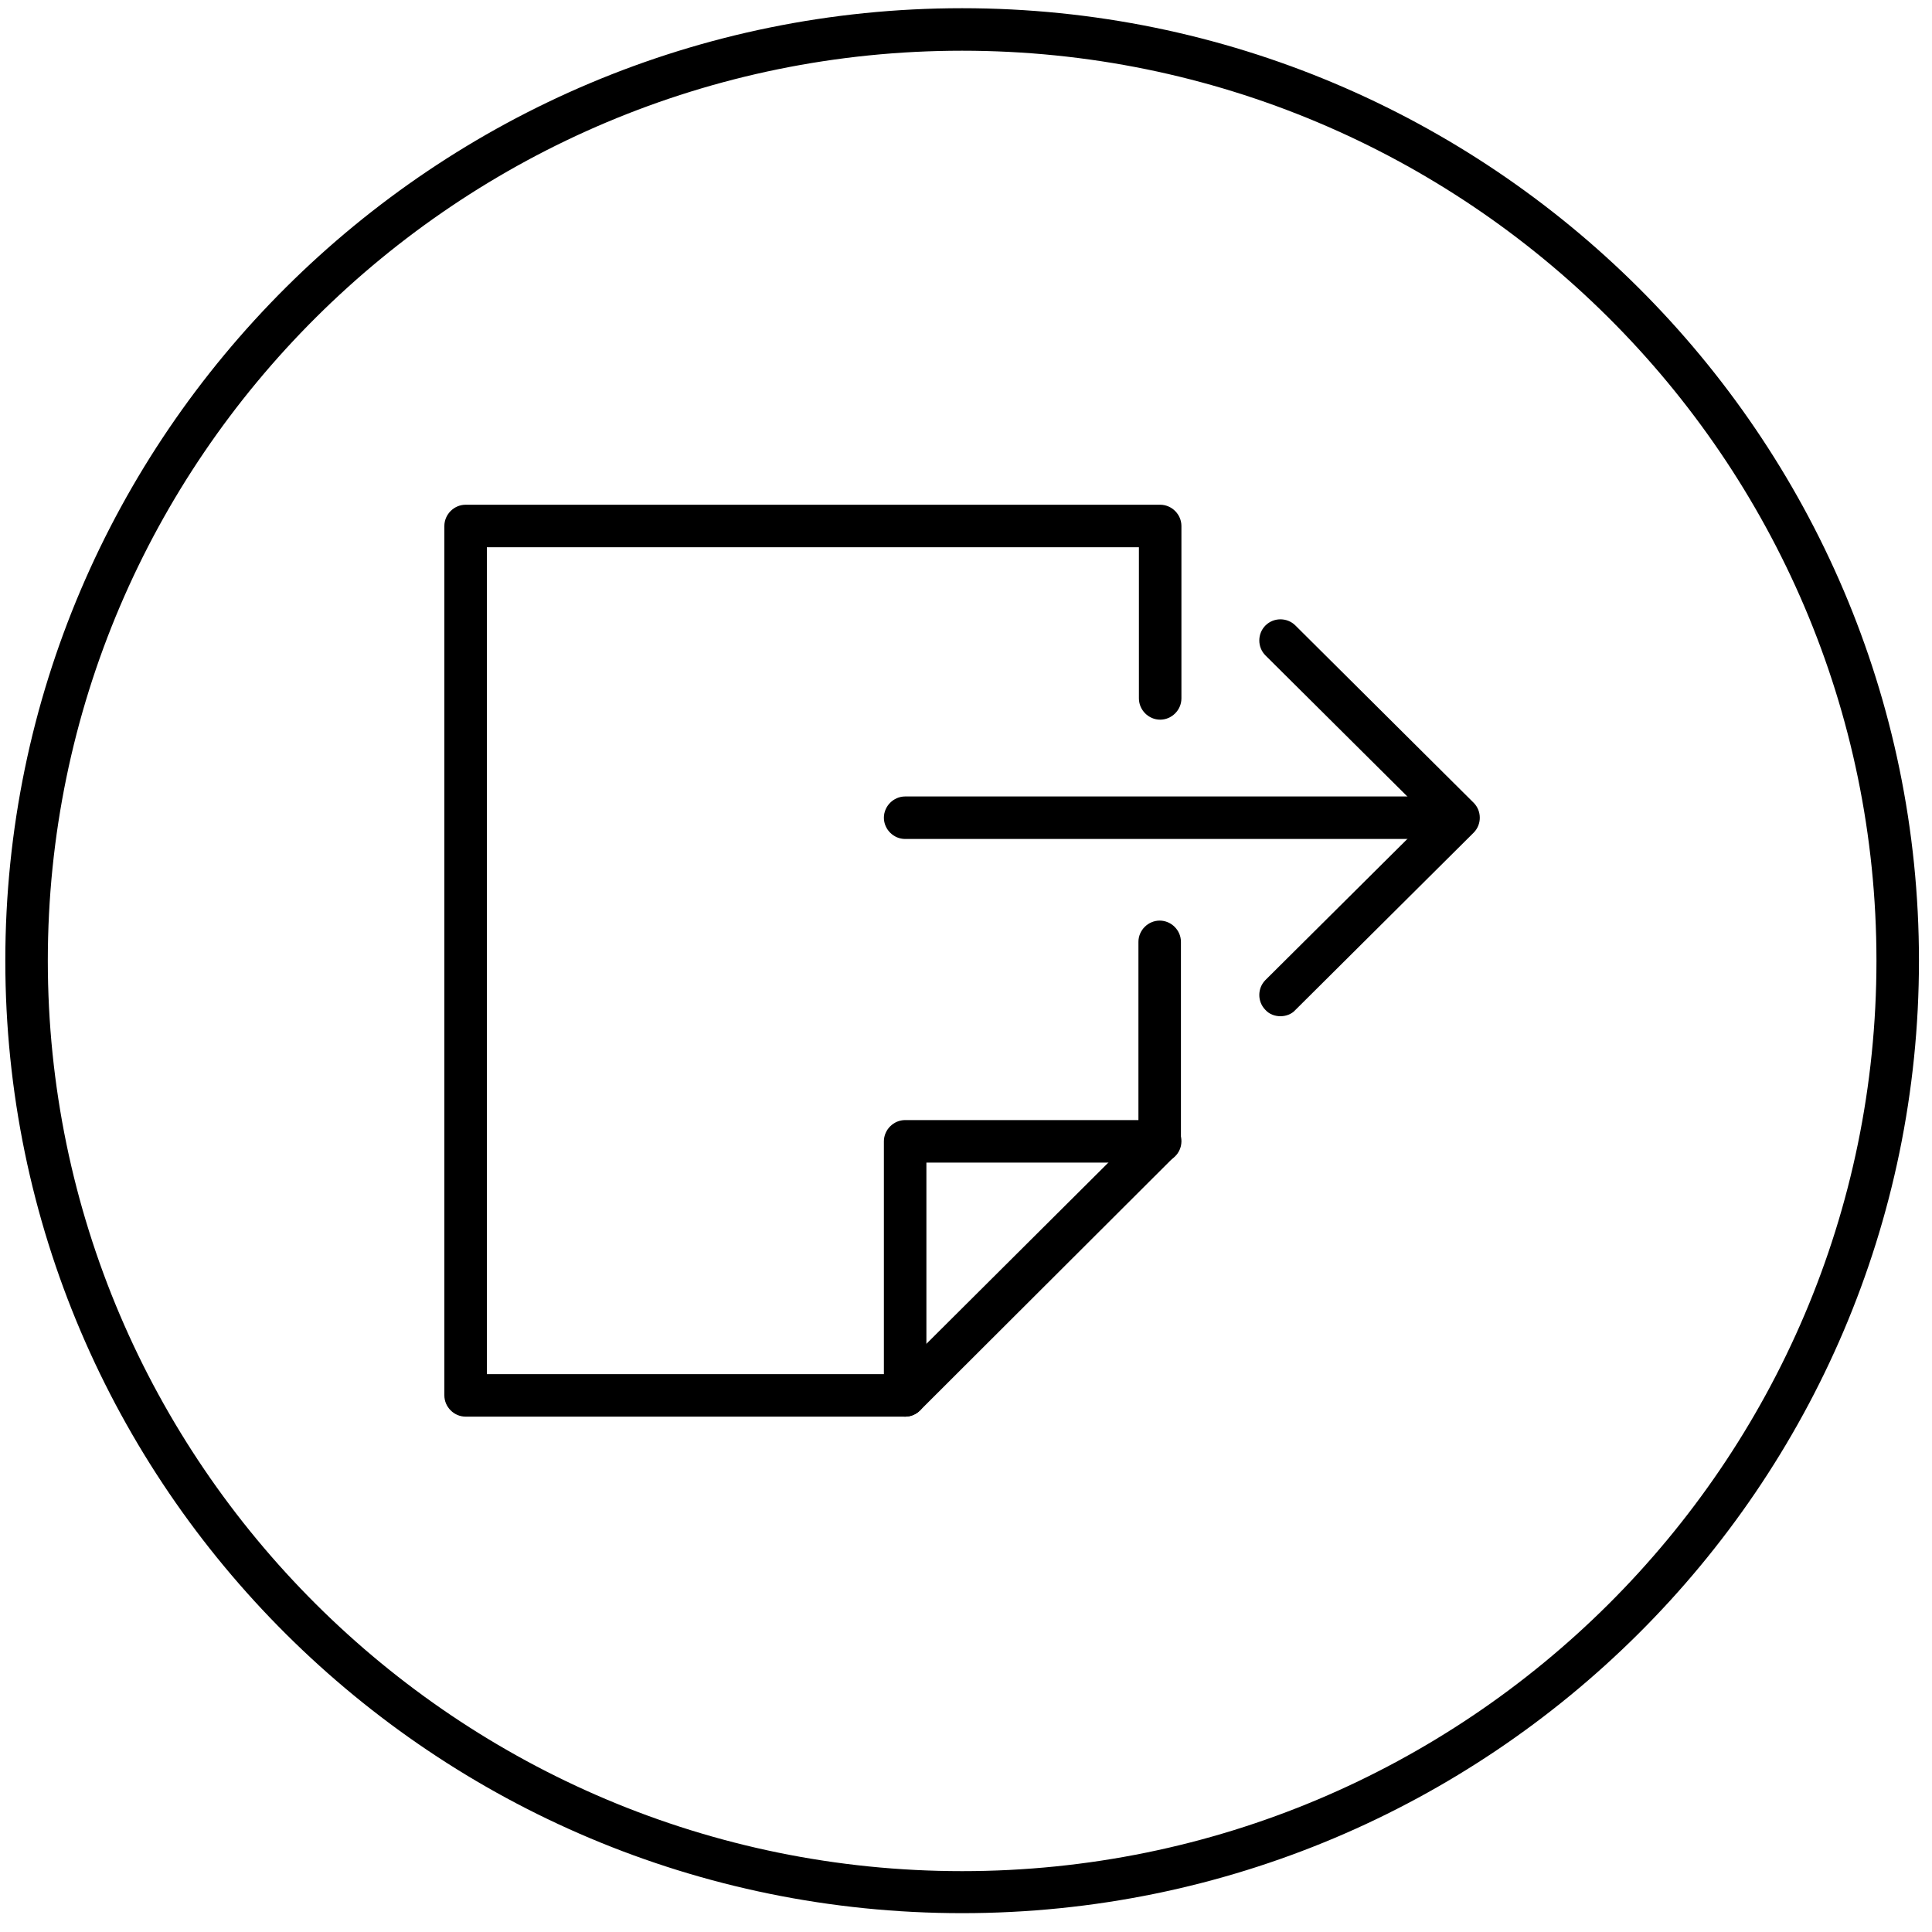
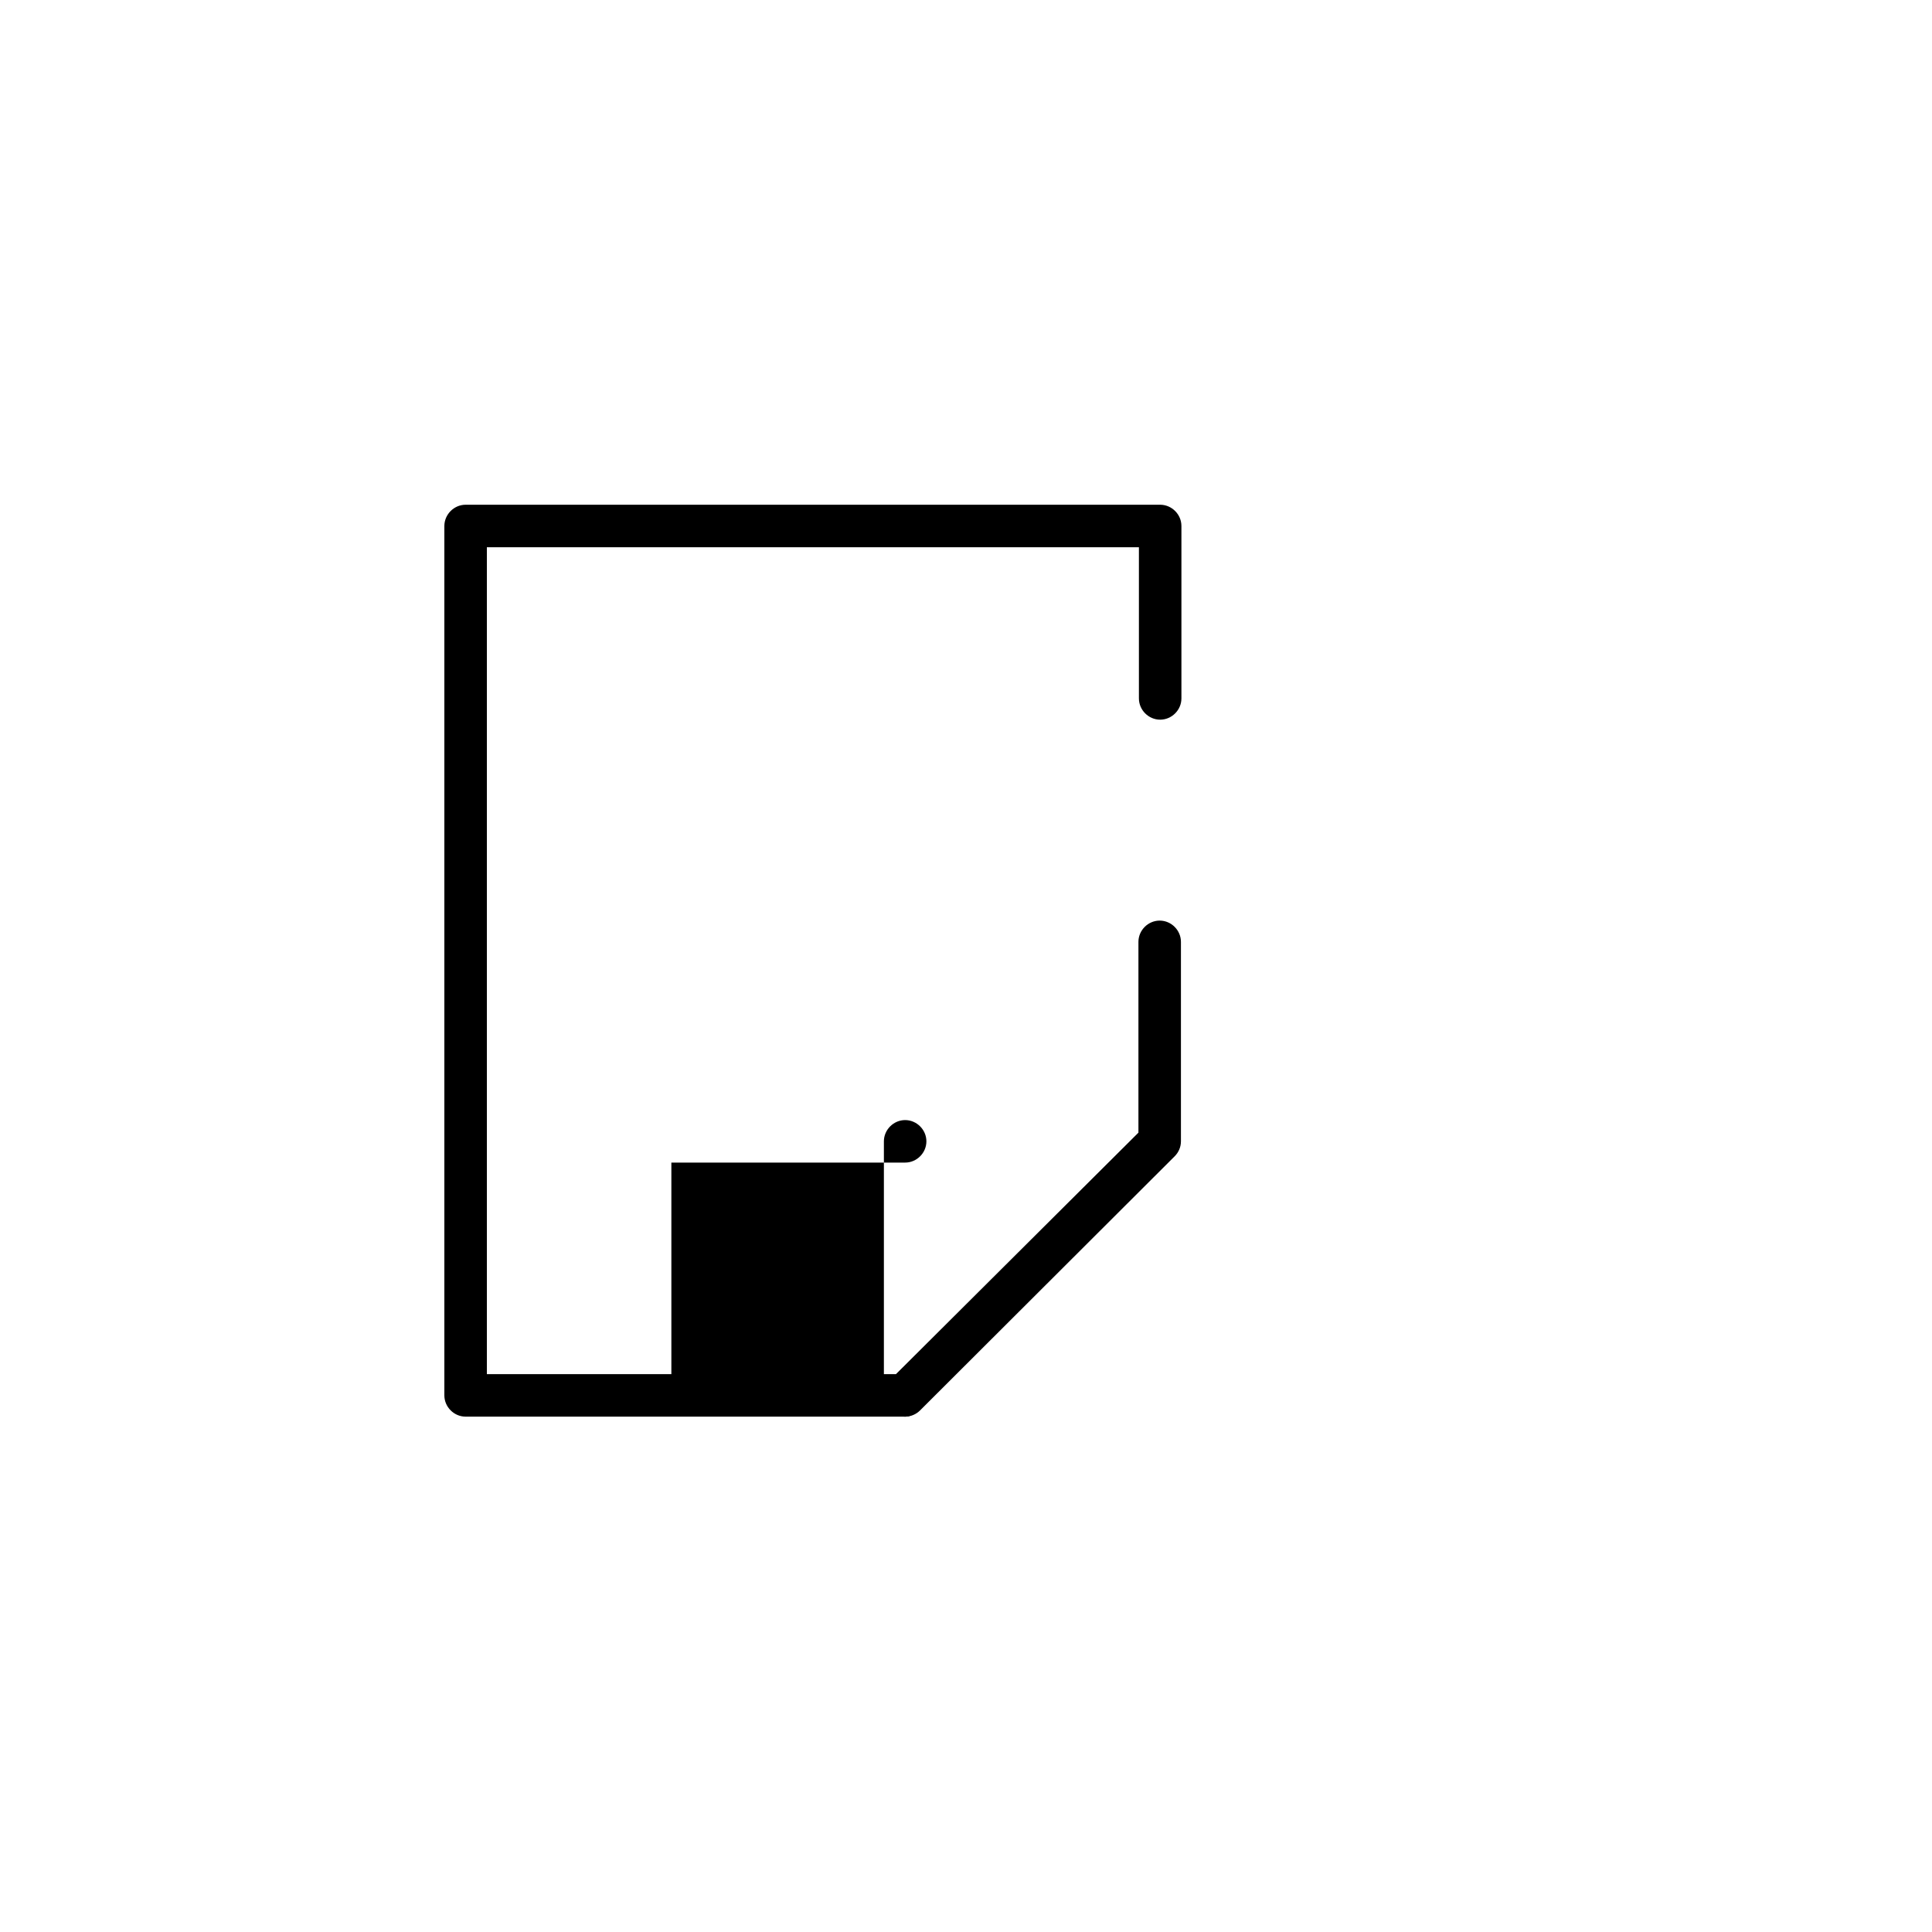
<svg xmlns="http://www.w3.org/2000/svg" xmlns:xlink="http://www.w3.org/1999/xlink" version="1.1" id="Capa_1" x="0px" y="0px" viewBox="0 0 400 400" style="enable-background:new 0 0 400 400;" xml:space="preserve">
  <style type="text/css">
	.st0{clip-path:url(#SVGID_00000022535563309938000140000017541624714932939407_);}
</style>
  <g>
    <defs>
      <rect id="SVGID_1_" x="1.1" y="1.7" width="396.2" height="394.4" />
    </defs>
    <clipPath id="SVGID_00000157289730597593942650000010996689461001401987_">
      <use xlink:href="#SVGID_1_" style="overflow:visible;" />
    </clipPath>
-     <path style="clip-path:url(#SVGID_00000157289730597593942650000010996689461001401987_);" d="M199.2,10.5   C94.8,10.5,9.9,95,9.9,198.9c0,103.9,84.9,188.5,189.3,188.5s189.3-84.5,189.3-188.5C388.5,95,303.6,10.5,199.2,10.5 M199.2,396.1   C90,396.1,1.1,307.7,1.1,198.9S90,1.7,199.2,1.7c109.2,0,198.1,88.5,198.1,197.2S308.4,396.1,199.2,396.1" />
-     <path style="clip-path:url(#SVGID_00000157289730597593942650000010996689461001401987_);" d="M187.4,293.3c-2.4,0-4.4-2-4.4-4.4   v-52.6c0-2.4,2-4.4,4.4-4.4h52.8c2.4,0,4.4,2,4.4,4.4c0,2.4-2,4.4-4.4,4.4h-48.4v48.2C191.8,291.3,189.8,293.3,187.4,293.3" />
+     <path style="clip-path:url(#SVGID_00000157289730597593942650000010996689461001401987_);" d="M187.4,293.3c-2.4,0-4.4-2-4.4-4.4   v-52.6c0-2.4,2-4.4,4.4-4.4c2.4,0,4.4,2,4.4,4.4c0,2.4-2,4.4-4.4,4.4h-48.4v48.2C191.8,291.3,189.8,293.3,187.4,293.3" />
    <path style="clip-path:url(#SVGID_00000157289730597593942650000010996689461001401987_);" d="M187.4,293.3h-91   c-2.4,0-4.4-2-4.4-4.4V108.9c0-2.4,2-4.4,4.4-4.4h143.8c2.4,0,4.4,2,4.4,4.4v35.7c0,2.4-2,4.4-4.4,4.4s-4.4-2-4.4-4.4v-31.3h-135   v171.2h84.7l50.2-50V195c0-2.4,2-4.4,4.4-4.4s4.4,2,4.4,4.4v41.3c0,1.2-0.5,2.3-1.3,3.1L190.5,292   C189.7,292.8,188.6,293.3,187.4,293.3" />
-     <path style="clip-path:url(#SVGID_00000157289730597593942650000010996689461001401987_);" d="M265.1,210.4c-1.1,0-2.3-0.4-3.1-1.3   c-1.7-1.7-1.7-4.5,0-6.2l33.8-33.6L262,135.7c-1.7-1.7-1.7-4.5,0-6.2c1.7-1.7,4.5-1.7,6.2,0l36.9,36.7c1.7,1.7,1.7,4.5,0,6.2   l-36.9,36.7C267.4,210,266.2,210.4,265.1,210.4" />
-     <path style="clip-path:url(#SVGID_00000157289730597593942650000010996689461001401987_);" d="M187.4,173.7c-2.4,0-4.4-2-4.4-4.4   c0-2.4,2-4.4,4.4-4.4l104.6,0c2.4,0,4.4,2,4.4,4.4c0,2.4-2,4.4-4.4,4.4L187.4,173.7z" />
  </g>
</svg>